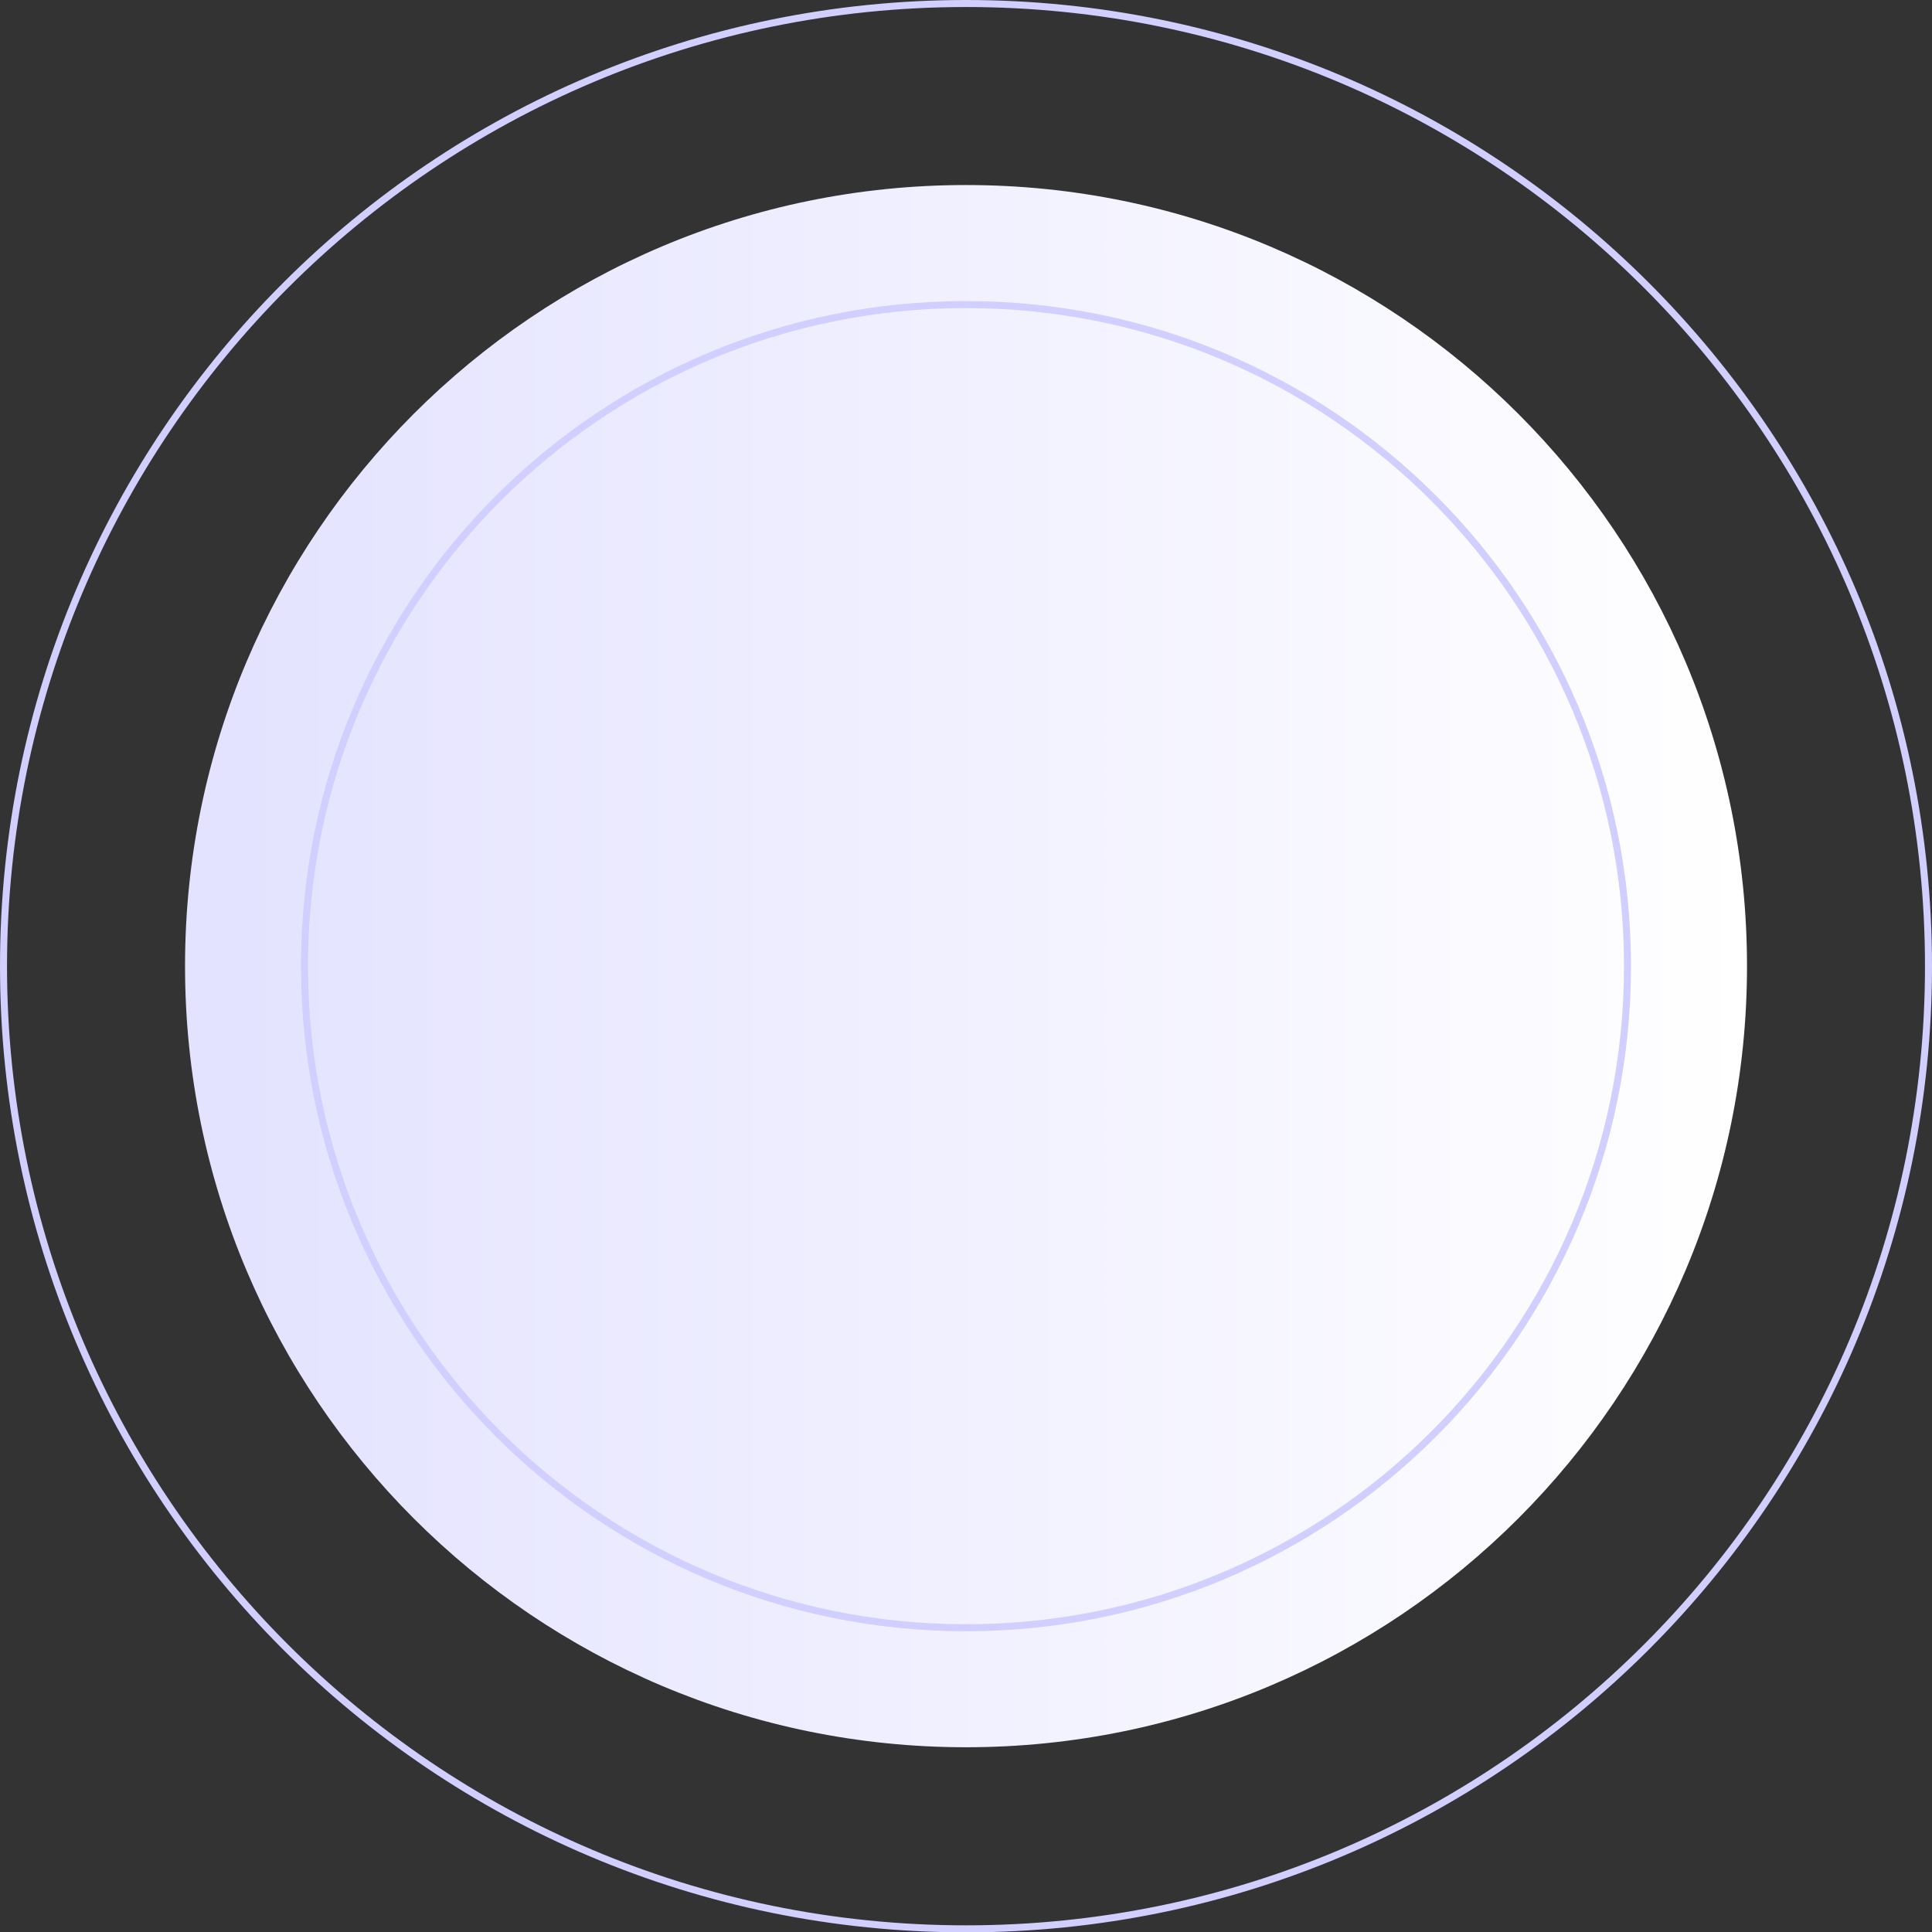
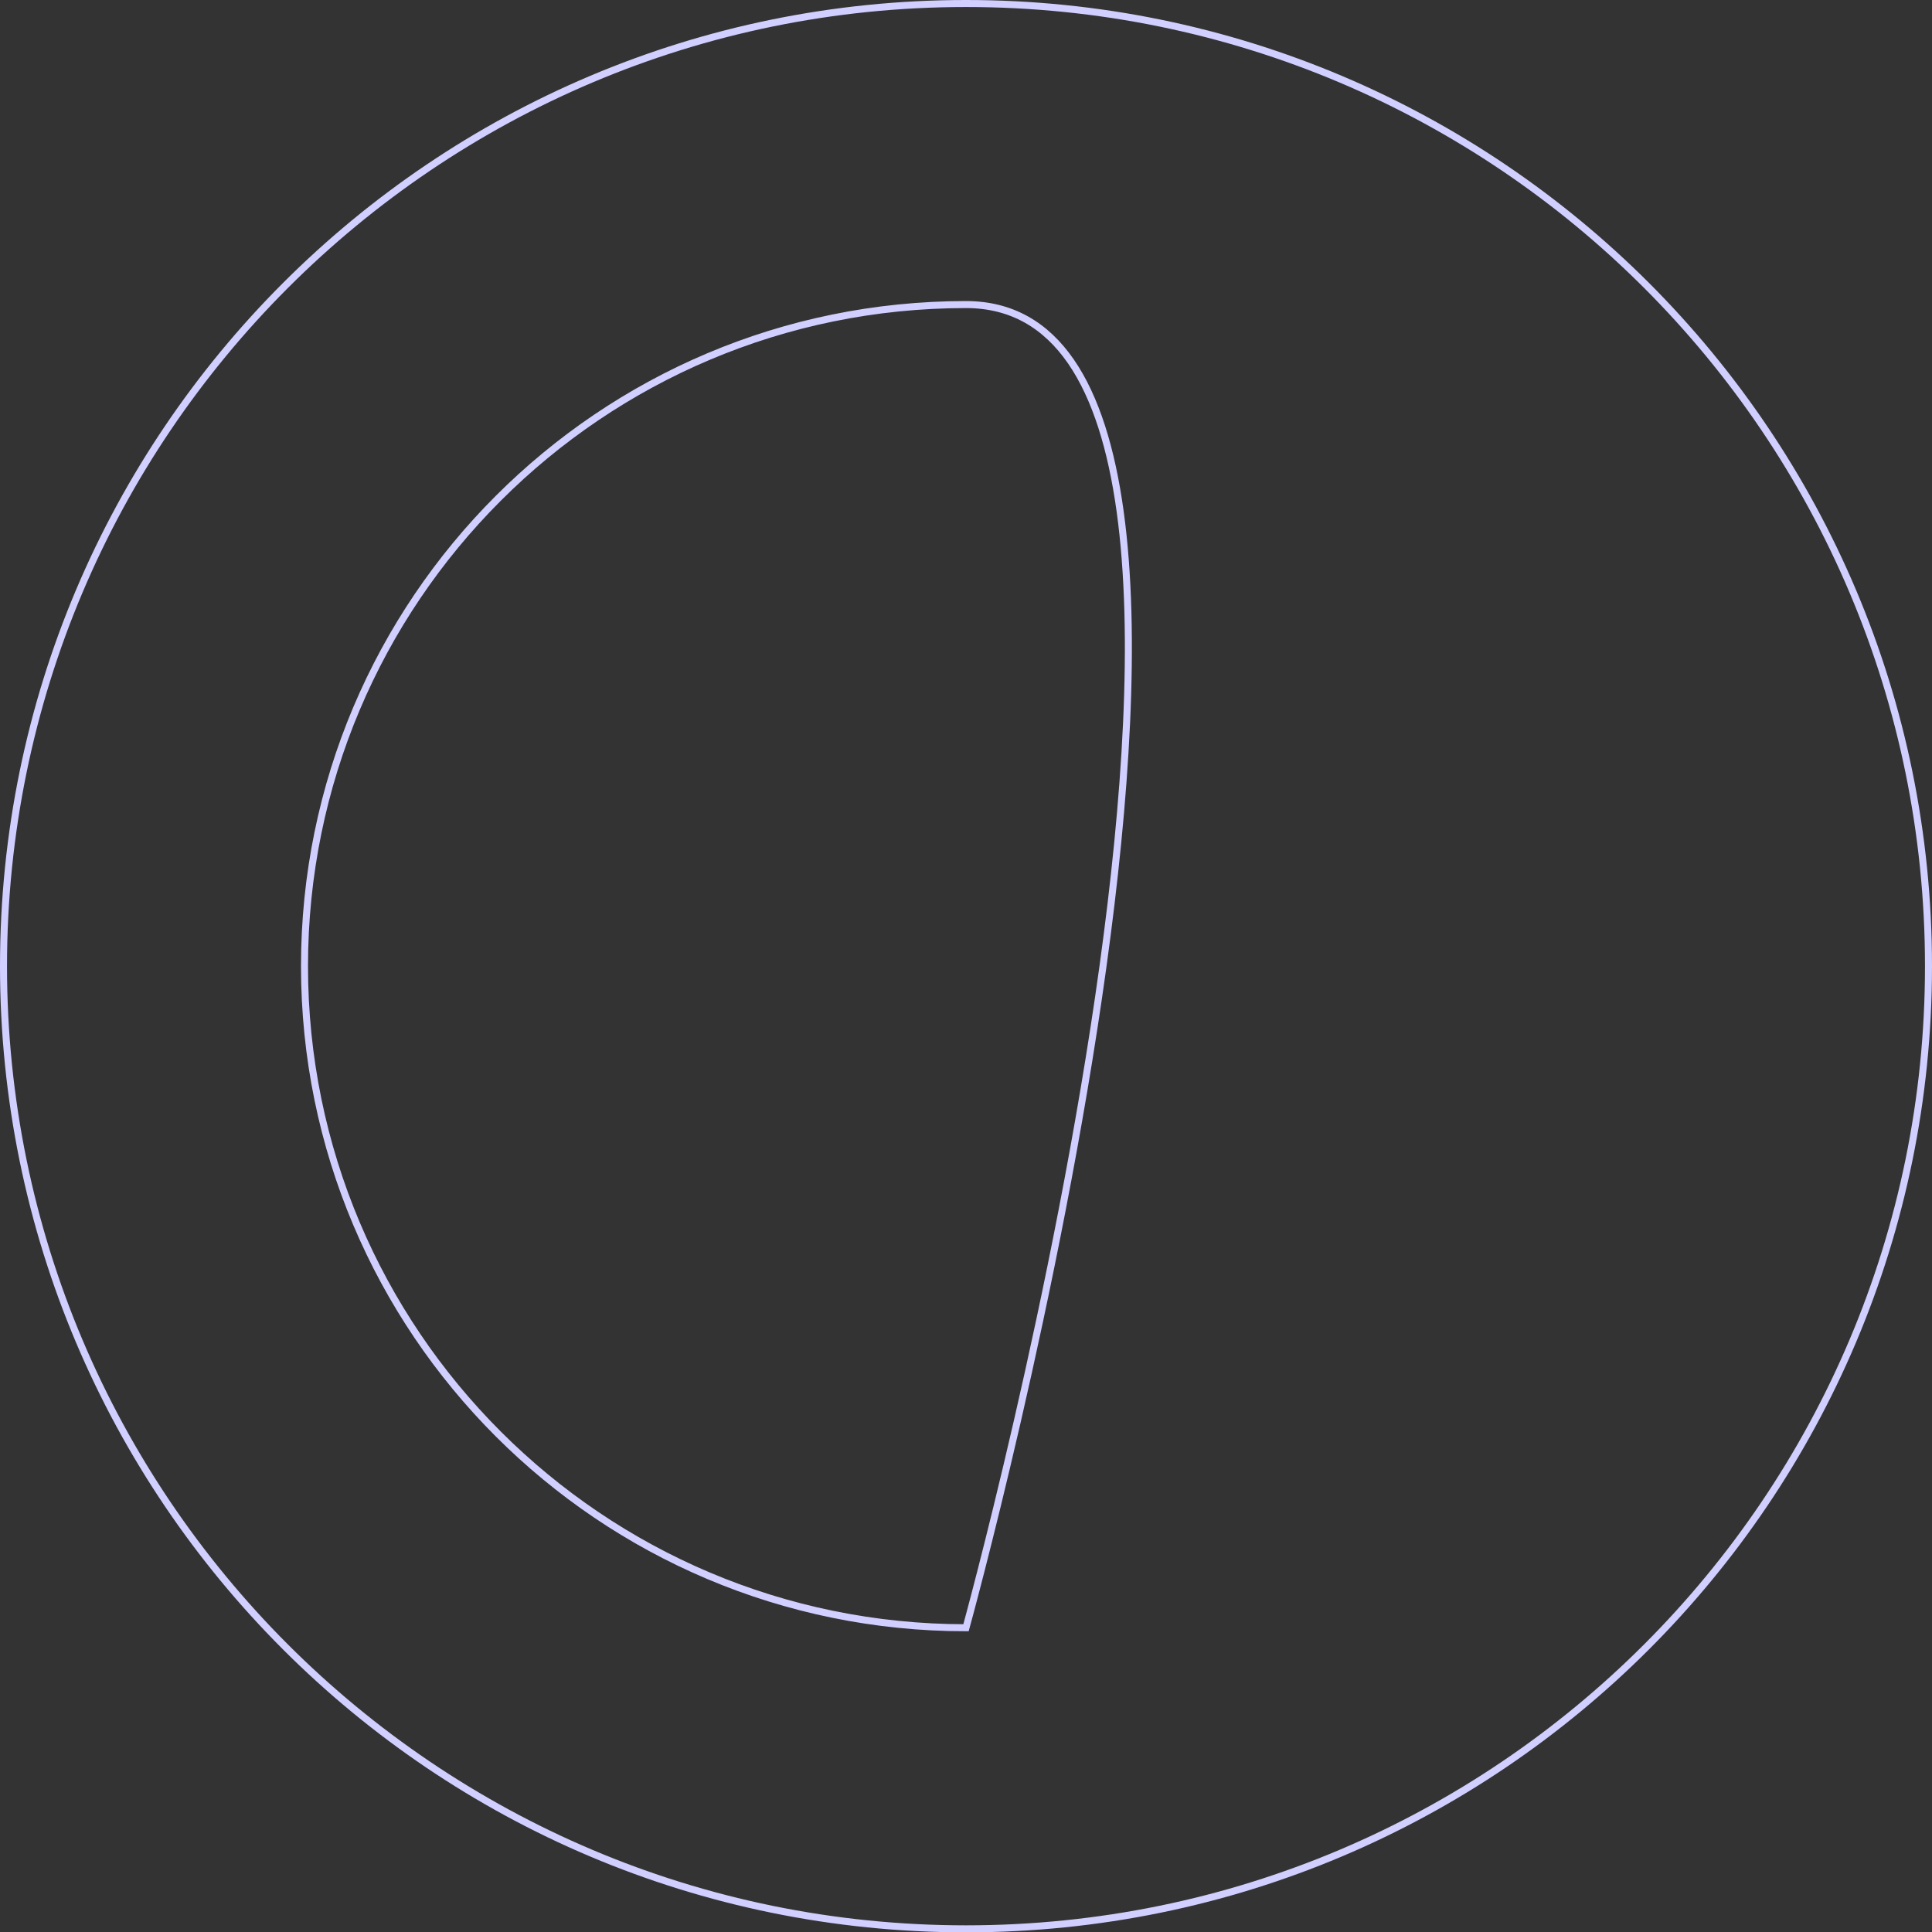
<svg xmlns="http://www.w3.org/2000/svg" viewBox="0 0 550.8 550.88">
  <rect x="0" y="0" width="550.8" height="550.88" fill="#333333" stroke="none" />
  <defs>
    <style>.cls-1{isolation:isolate;}.cls-2{mix-blend-mode:screen;fill:url(#Безымянный_градиент_87);}.cls-3{fill:none;stroke:#d0cfff;stroke-miterlimit:10;stroke-width:2px;}</style>
    <linearGradient id="Безымянный_градиент_87" x1="493.16" y1="708.54" x2="938.47" y2="708.54" gradientTransform="matrix(-1, 0, 0, 1, 1424.14, 0)" gradientUnits="userSpaceOnUse">
      <stop offset="0" stop-color="#fff" />
      <stop offset="1" stop-color="#e3e2ff" />
    </linearGradient>
  </defs>
  <g class="cls-1">
    <g id="Layer_1" data-name="Layer 1">
-       <path class="cls-2" d="M708.32,485.85c123,0,222.66,99.71,222.66,222.69S831.29,931.23,708.32,931.23s-222.65-99.7-222.65-222.69S585.35,485.85,708.32,485.85Z" transform="translate(-432.92 -433.1)" />
-       <path class="cls-3" d="M708.32,434.1c151.55,0,274.4,122.87,274.4,274.44S859.87,983,708.32,983s-274.4-122.87-274.4-274.44S556.78,434.1,708.32,434.1Zm0,463.06c104.16,0,188.59-84.45,188.59-188.62S812.48,519.93,708.32,519.93,519.73,604.37,519.73,708.54,604.17,897.16,708.32,897.16Z" transform="translate(-432.92 -433.1)" />
+       <path class="cls-3" d="M708.32,434.1c151.55,0,274.4,122.87,274.4,274.44S859.87,983,708.32,983s-274.4-122.87-274.4-274.44S556.78,434.1,708.32,434.1Zm0,463.06S812.48,519.93,708.32,519.93,519.73,604.37,519.73,708.54,604.17,897.16,708.32,897.16Z" transform="translate(-432.92 -433.1)" />
    </g>
  </g>
</svg>